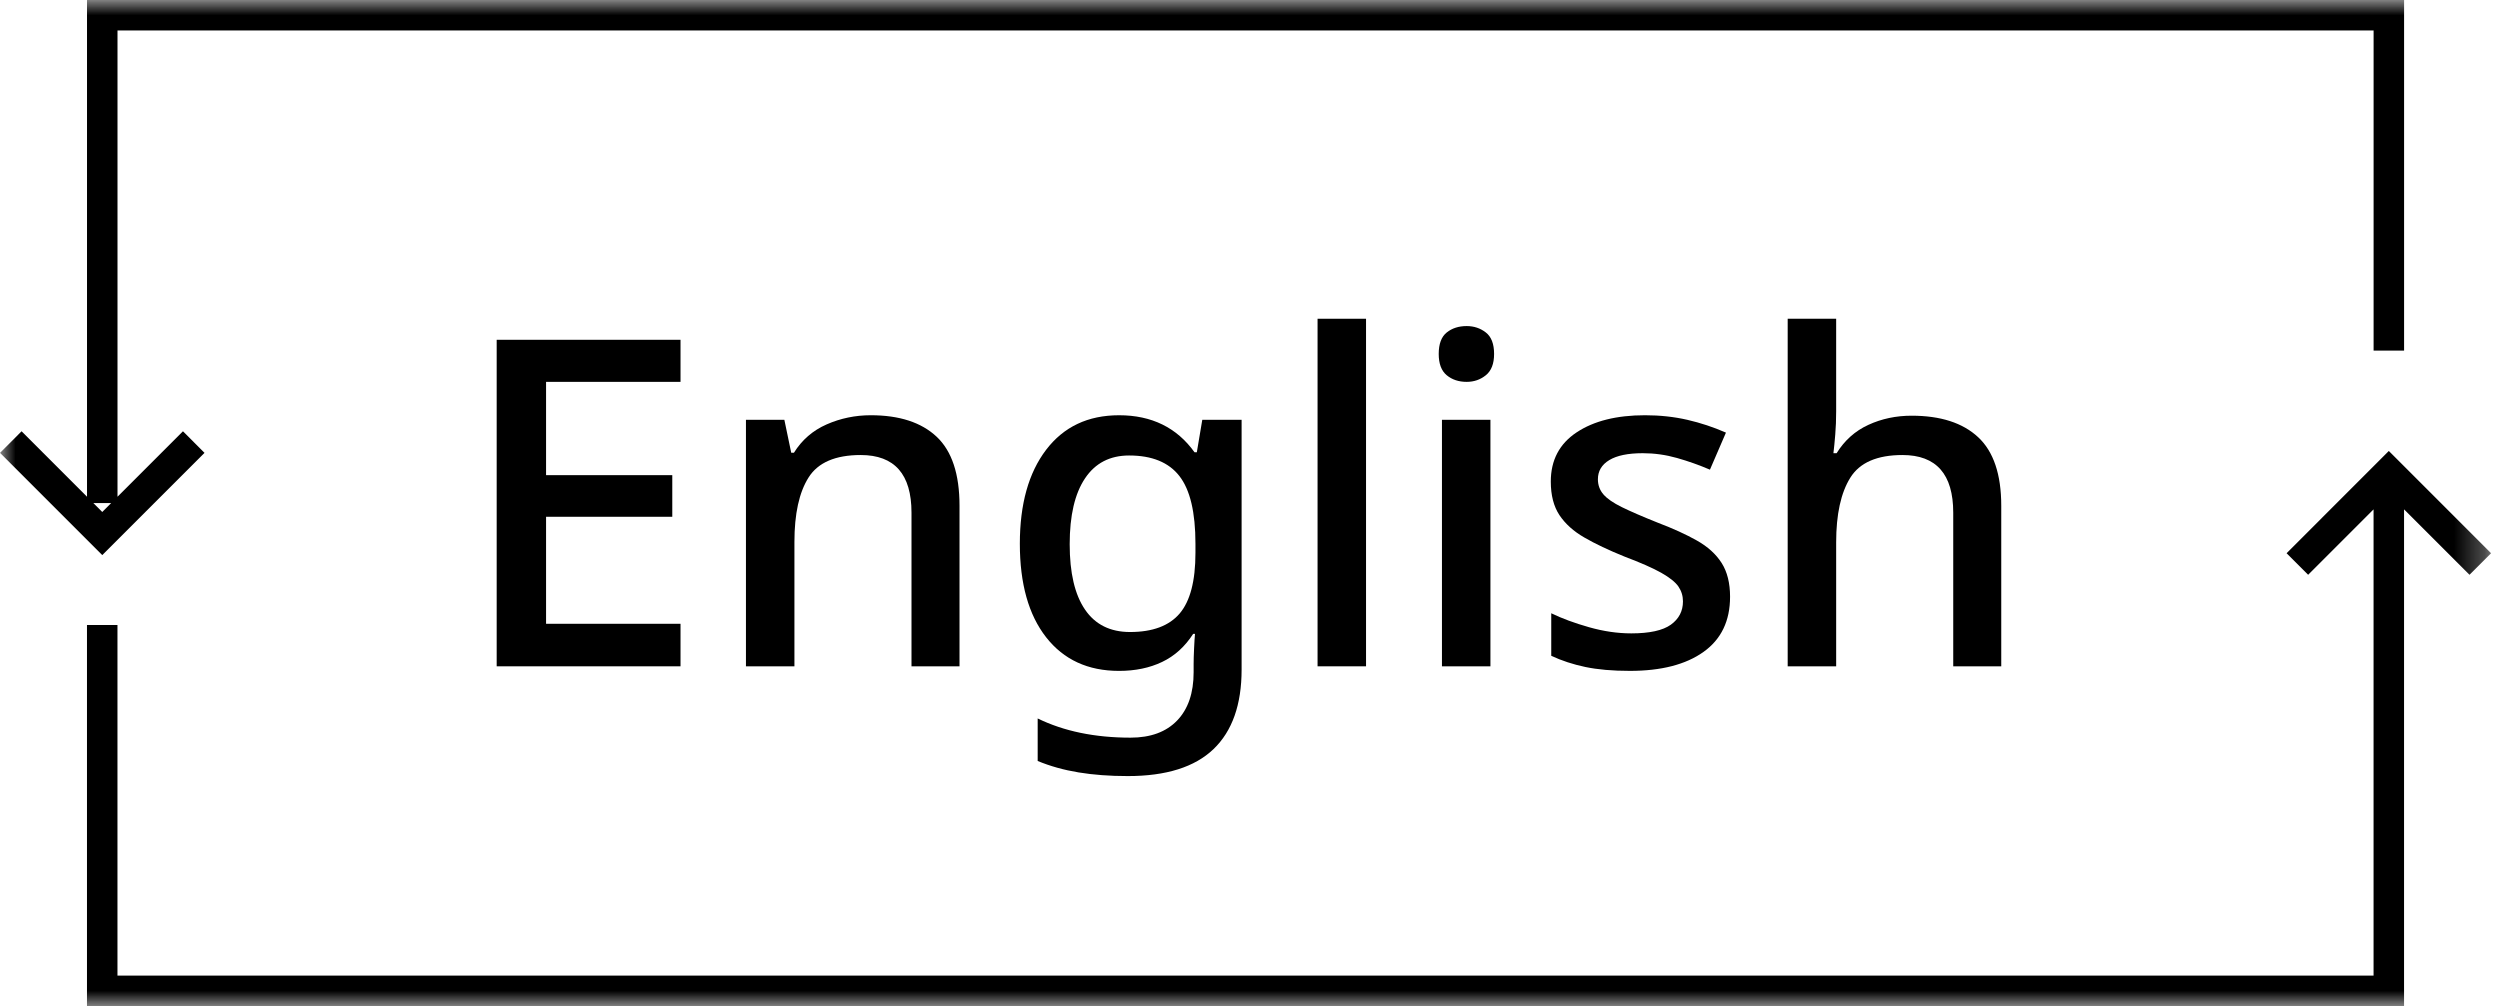
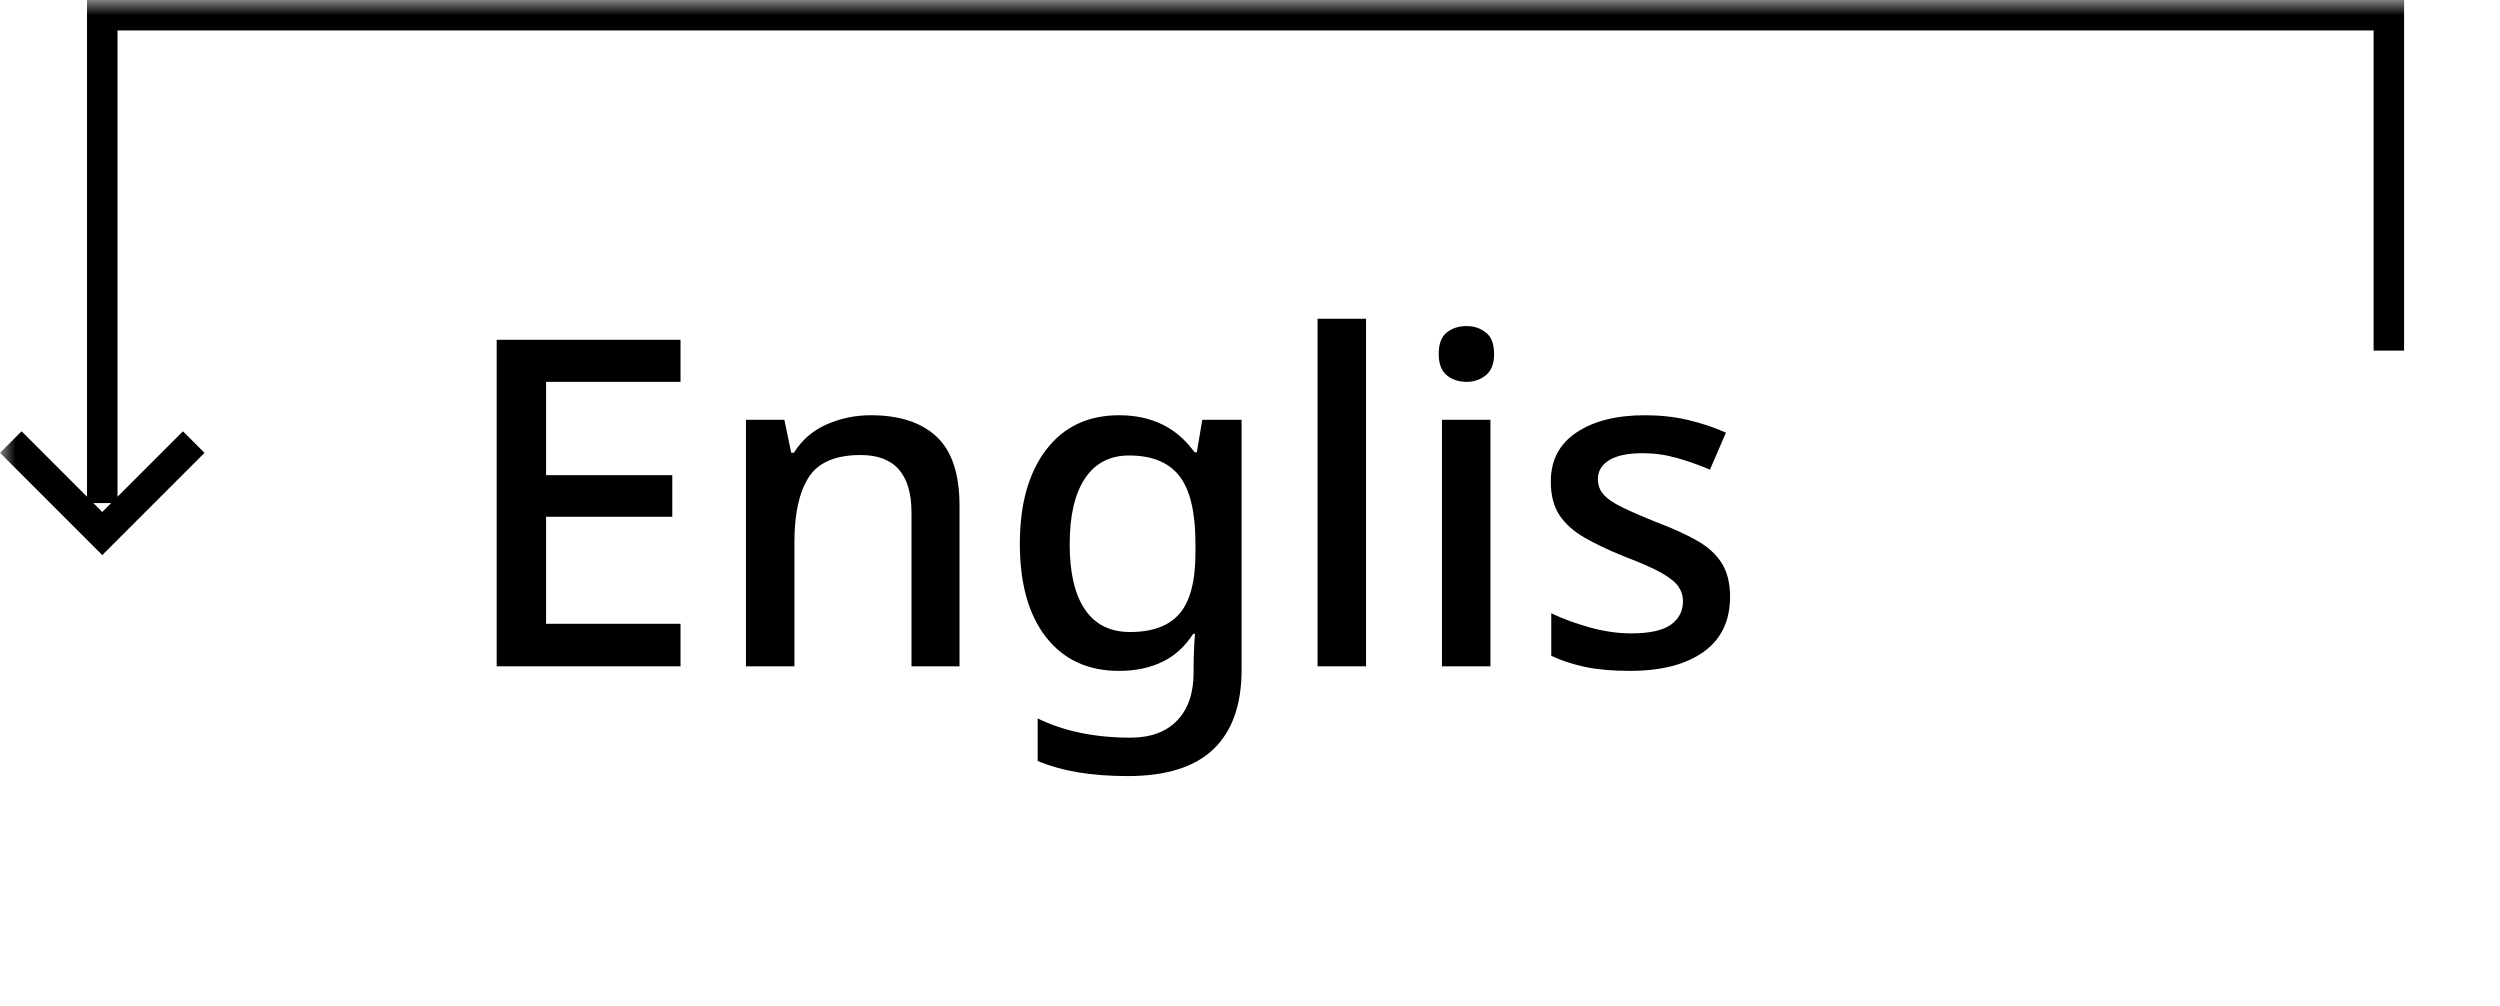
<svg xmlns="http://www.w3.org/2000/svg" height="33" viewBox="0 0 82 33" width="82">
  <mask id="a" fill="#fff">
    <path d="m0 33h81.707v-33h-81.707z" fill="#fff" fill-rule="evenodd" />
  </mask>
  <g fill="#000" fill-rule="evenodd">
    <path d="m22.321 21.855h-6.03v-10.71h6.03v1.38h-4.41v3.06h4.14v1.365h-4.14v3.51h4.41z" />
    <path d="m28.562 13.62c.939 0 1.66.235 2.16.705s.75 1.225.75 2.265v5.265h-1.575v-5.04c0-1.26-.555-1.89-1.665-1.89-.83 0-1.4.245-1.71.735-.311.49-.465 1.195-.465 2.115v4.08h-1.59v-8.085h1.26l.225 1.08h.089c.261-.42.619-.73 1.074-.93s.937-.3 1.447-.3" />
    <path d="m37.036 14.94c-.63 0-1.113.25-1.447.75-.336.5-.503 1.22-.503 2.16s.167 1.655.503 2.145c.334.49.827.735 1.476.735.741 0 1.283-.203 1.628-.607.345-.406.518-1.068.518-1.988v-.3c0-1.03-.175-1.77-.526-2.22-.349-.45-.899-.675-1.649-.675m-.33-1.32c1.069 0 1.894.405 2.475 1.215h.075l.179-1.065h1.29v8.19c0 1.15-.307 2.02-.921 2.61-.616.59-1.553.885-2.813.885-.591 0-1.128-.04-1.613-.12s-.932-.205-1.342-.375v-1.395c.86.42 1.875.63 3.045.63.66 0 1.17-.188 1.53-.563s.54-.902.54-1.582v-.27c0-.13.005-.3.015-.51s.019-.37.03-.48h-.06c-.27.42-.611.728-1.02.922-.41.196-.881.293-1.41.293-1.021 0-1.817-.367-2.393-1.103-.575-.734-.862-1.757-.862-3.067 0-1.3.287-2.327.862-3.082.576-.755 1.372-1.133 2.393-1.133" />
    <path d="m43.216 21.855h1.59v-11.4h-1.59z" mask="url(#a)" />
    <path d="m47.296 21.855h1.59v-8.085h-1.59zm.81-11.16c.24 0 .45.07.629.21.181.14.271.375.271.705 0 .32-.09.553-.271.698-.179.145-.389.217-.629.217-.26 0-.478-.072-.653-.217s-.263-.378-.263-.698c0-.33.088-.565.263-.705s.393-.21.653-.21z" mask="url(#a)" />
    <path d="m56.746 19.575c0 .79-.29 1.393-.87 1.807-.58.415-1.386.623-2.415.623-.57 0-1.058-.043-1.463-.128-.404-.085-.777-.207-1.117-.367v-1.395c.349.17.762.322 1.237.457s.938.203 1.388.203c.599 0 1.032-.095 1.298-.285.264-.19.397-.445.397-.765 0-.18-.051-.343-.15-.488-.1-.144-.287-.294-.563-.45-.275-.155-.678-.332-1.207-.532-.52-.21-.958-.418-1.312-.623-.356-.204-.628-.45-.819-.735-.189-.285-.284-.652-.284-1.102 0-.7.282-1.238.847-1.613s1.312-.562 2.243-.562c.489 0 .952.05 1.388.15.434.1.857.24 1.267.42l-.525 1.215c-.351-.15-.71-.278-1.08-.383s-.745-.157-1.125-.157c-.481 0-.845.075-1.095.225s-.375.36-.375.63c0 .19.06.355.18.495s.322.28.607.42.678.31 1.178.51c.5.19.928.385 1.282.585.356.2.625.445.811.735.184.29.277.66.277 1.11" mask="url(#a)" />
-     <path d="m60.226 13.5c0 .26-.01.513-.03.757-.02.245-.04.448-.06.608h.105c.26-.42.607-.73 1.043-.93.434-.2.907-.3 1.417-.3.95 0 1.677.235 2.182.705s.758 1.22.758 2.25v5.265h-1.575v-5.04c0-1.26-.555-1.89-1.665-1.89-.83 0-1.401.247-1.71.742-.31.496-.465 1.203-.465 2.123v4.065h-1.59v-11.4h1.59z" mask="url(#a)" />
-     <path d="m81.707 18.146-3.354-3.354-3.353 3.354.707.707 2.146-2.146v15.293h-74v-11.5h-1v12.5h76v-16.293l2.147 2.146z" mask="url(#a)" />
    <path d="m3.647 16.5-.293.293-.293-.293zm3.061-1.646-.707-.708-2.147 2.147v-15.293h74v10.5h1v-11.5h-76v16.293l-2.146-2.147-.707.708 3.353 3.353z" mask="url(#a)" />
  </g>
</svg>